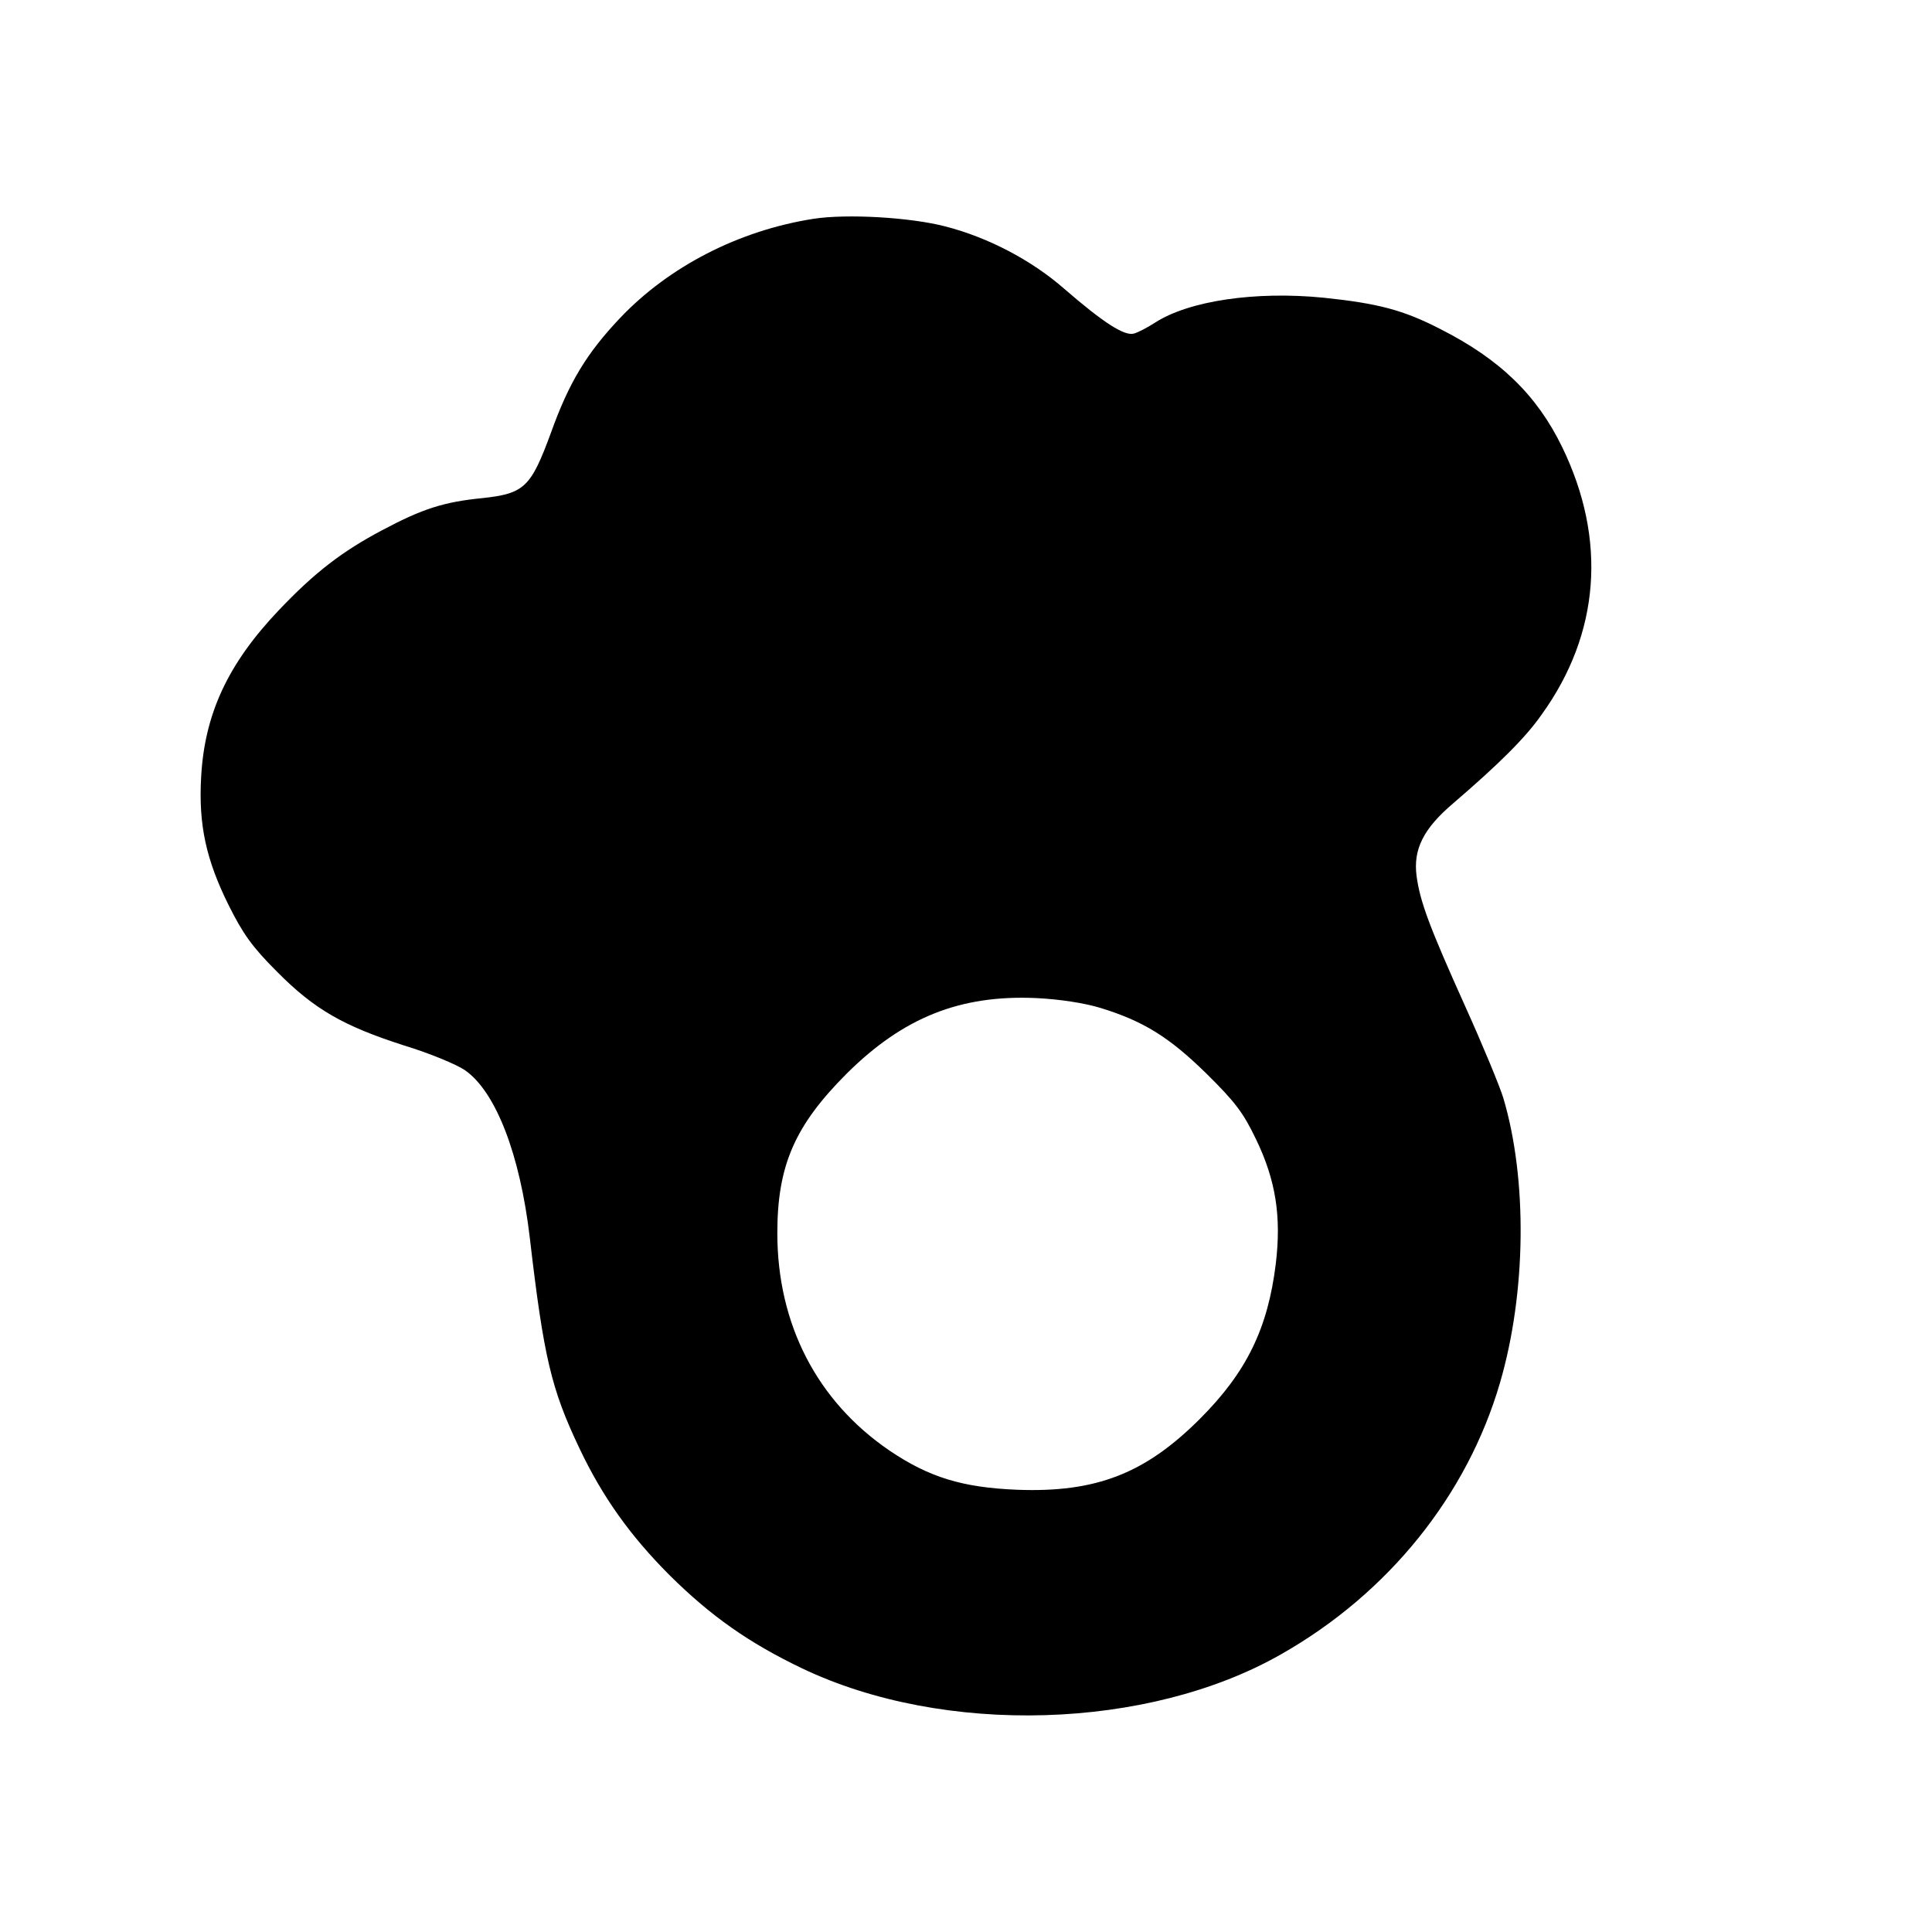
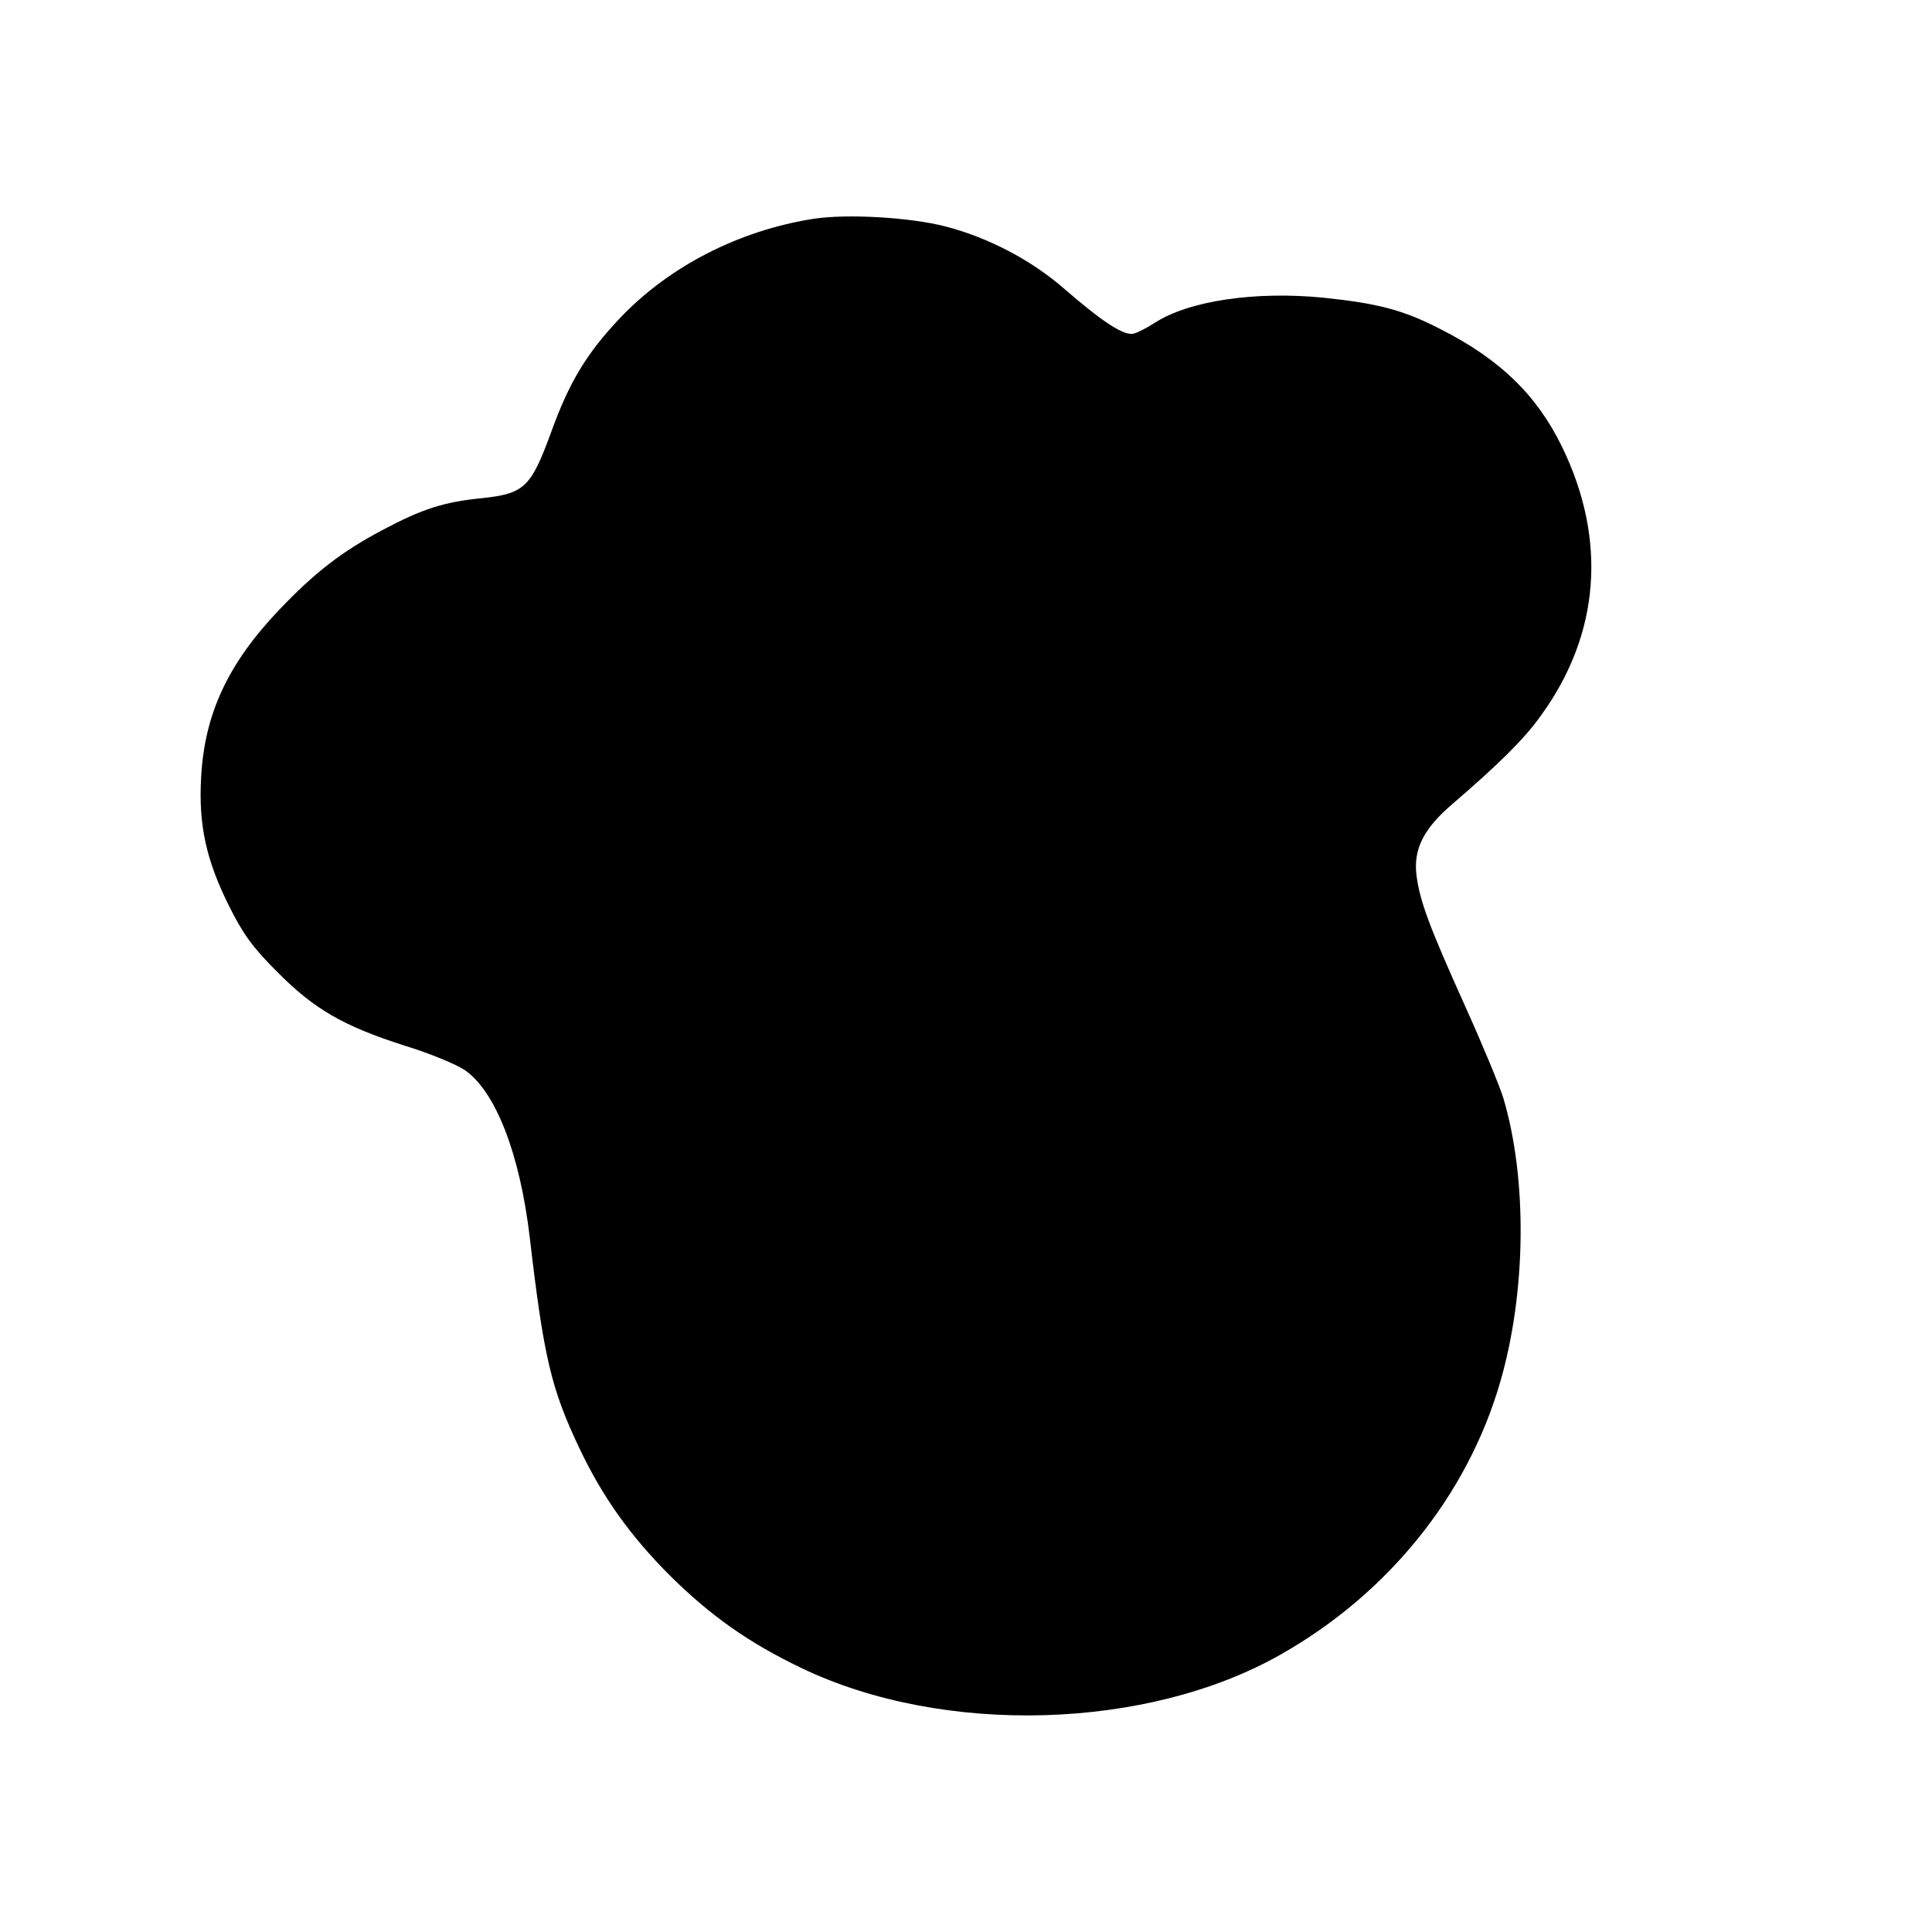
<svg xmlns="http://www.w3.org/2000/svg" version="1" width="682.667" height="682.667" viewBox="0 0 512 512">
-   <path d="M215.5 58c-19.7 3.1-38.2 12.6-51.2 26.3-8.8 9.3-13.5 17-18.3 30.4-5.3 14.4-7 16.1-18.1 17.3-10.2 1-15.9 2.8-26.6 8.5-10.6 5.6-17.9 11.2-27.4 21.2-13.5 14.2-19.7 27.5-20.6 44.3-.7 12.6 1.3 21.8 7.3 33.9 3.8 7.6 6.2 11 12.8 17.6 9.9 10 17.6 14.4 33.8 19.6 6.6 2 13.8 5 16 6.5 8.2 5.7 14.6 22.3 17.2 44.4 3.7 31.8 5.7 40.1 13.1 55.7 6.1 12.9 13.5 23.3 24 33.8 10.9 10.8 21 17.9 35 24.6 37.6 18 91.8 16.4 127-3.7 28.4-16.1 49.3-42.1 58-71.9 7-23.9 7.3-54 .9-75.5-.9-3-5.4-13.9-10.1-24.3-9.5-21.1-12-27.8-12.9-34.6-.9-7 1.8-12.5 9.7-19.2 12.1-10.4 19.2-17.4 23.5-23.6 15.4-21.4 17.3-46.3 5.4-70.8-6.7-13.8-16.5-23.3-32.3-31.3-9.9-5.1-16.6-6.8-30.9-8.3-18.1-1.8-35.7.8-44.7 6.6-2 1.3-4.5 2.6-5.6 2.9-2.5.7-8-2.8-18.5-11.9-8.7-7.6-20.2-13.6-31.5-16.5-9.2-2.4-26.1-3.4-35-2zm76.1 209.1c11.4 3.5 18.2 7.7 28.1 17.4 7.7 7.6 9.8 10.4 13.2 17.5 5.2 10.8 6.7 20.4 5.2 32.9-2.1 17.2-7.8 28.8-20.1 41.1-14.5 14.5-27.5 19.6-48.5 18.8-14.5-.6-23.3-3.3-33.8-10.4-19.2-13.1-29.7-33.5-29.7-57.6 0-17.9 4.6-28.5 18.4-42.3 15-14.9 30.1-20.9 50.2-20 6.2.3 12.7 1.3 17 2.6z" />
+   <path d="M215.5 58c-19.7 3.1-38.2 12.6-51.2 26.3-8.8 9.3-13.5 17-18.3 30.4-5.3 14.4-7 16.1-18.1 17.3-10.2 1-15.9 2.8-26.6 8.5-10.6 5.6-17.9 11.2-27.4 21.2-13.5 14.2-19.7 27.5-20.6 44.3-.7 12.6 1.3 21.8 7.3 33.9 3.8 7.6 6.2 11 12.8 17.6 9.9 10 17.6 14.4 33.8 19.6 6.6 2 13.8 5 16 6.5 8.2 5.7 14.6 22.3 17.2 44.4 3.7 31.8 5.7 40.1 13.1 55.7 6.1 12.9 13.5 23.3 24 33.8 10.9 10.8 21 17.9 35 24.6 37.6 18 91.8 16.4 127-3.7 28.4-16.1 49.3-42.1 58-71.9 7-23.9 7.3-54 .9-75.5-.9-3-5.4-13.9-10.1-24.3-9.5-21.1-12-27.8-12.9-34.6-.9-7 1.8-12.5 9.7-19.2 12.1-10.4 19.2-17.4 23.5-23.6 15.4-21.4 17.3-46.3 5.4-70.8-6.7-13.8-16.5-23.3-32.3-31.3-9.9-5.1-16.6-6.8-30.9-8.3-18.1-1.8-35.7.8-44.7 6.6-2 1.3-4.5 2.6-5.6 2.9-2.5.7-8-2.8-18.5-11.9-8.7-7.6-20.2-13.6-31.5-16.5-9.2-2.4-26.1-3.4-35-2zm76.1 209.1z" />
</svg>